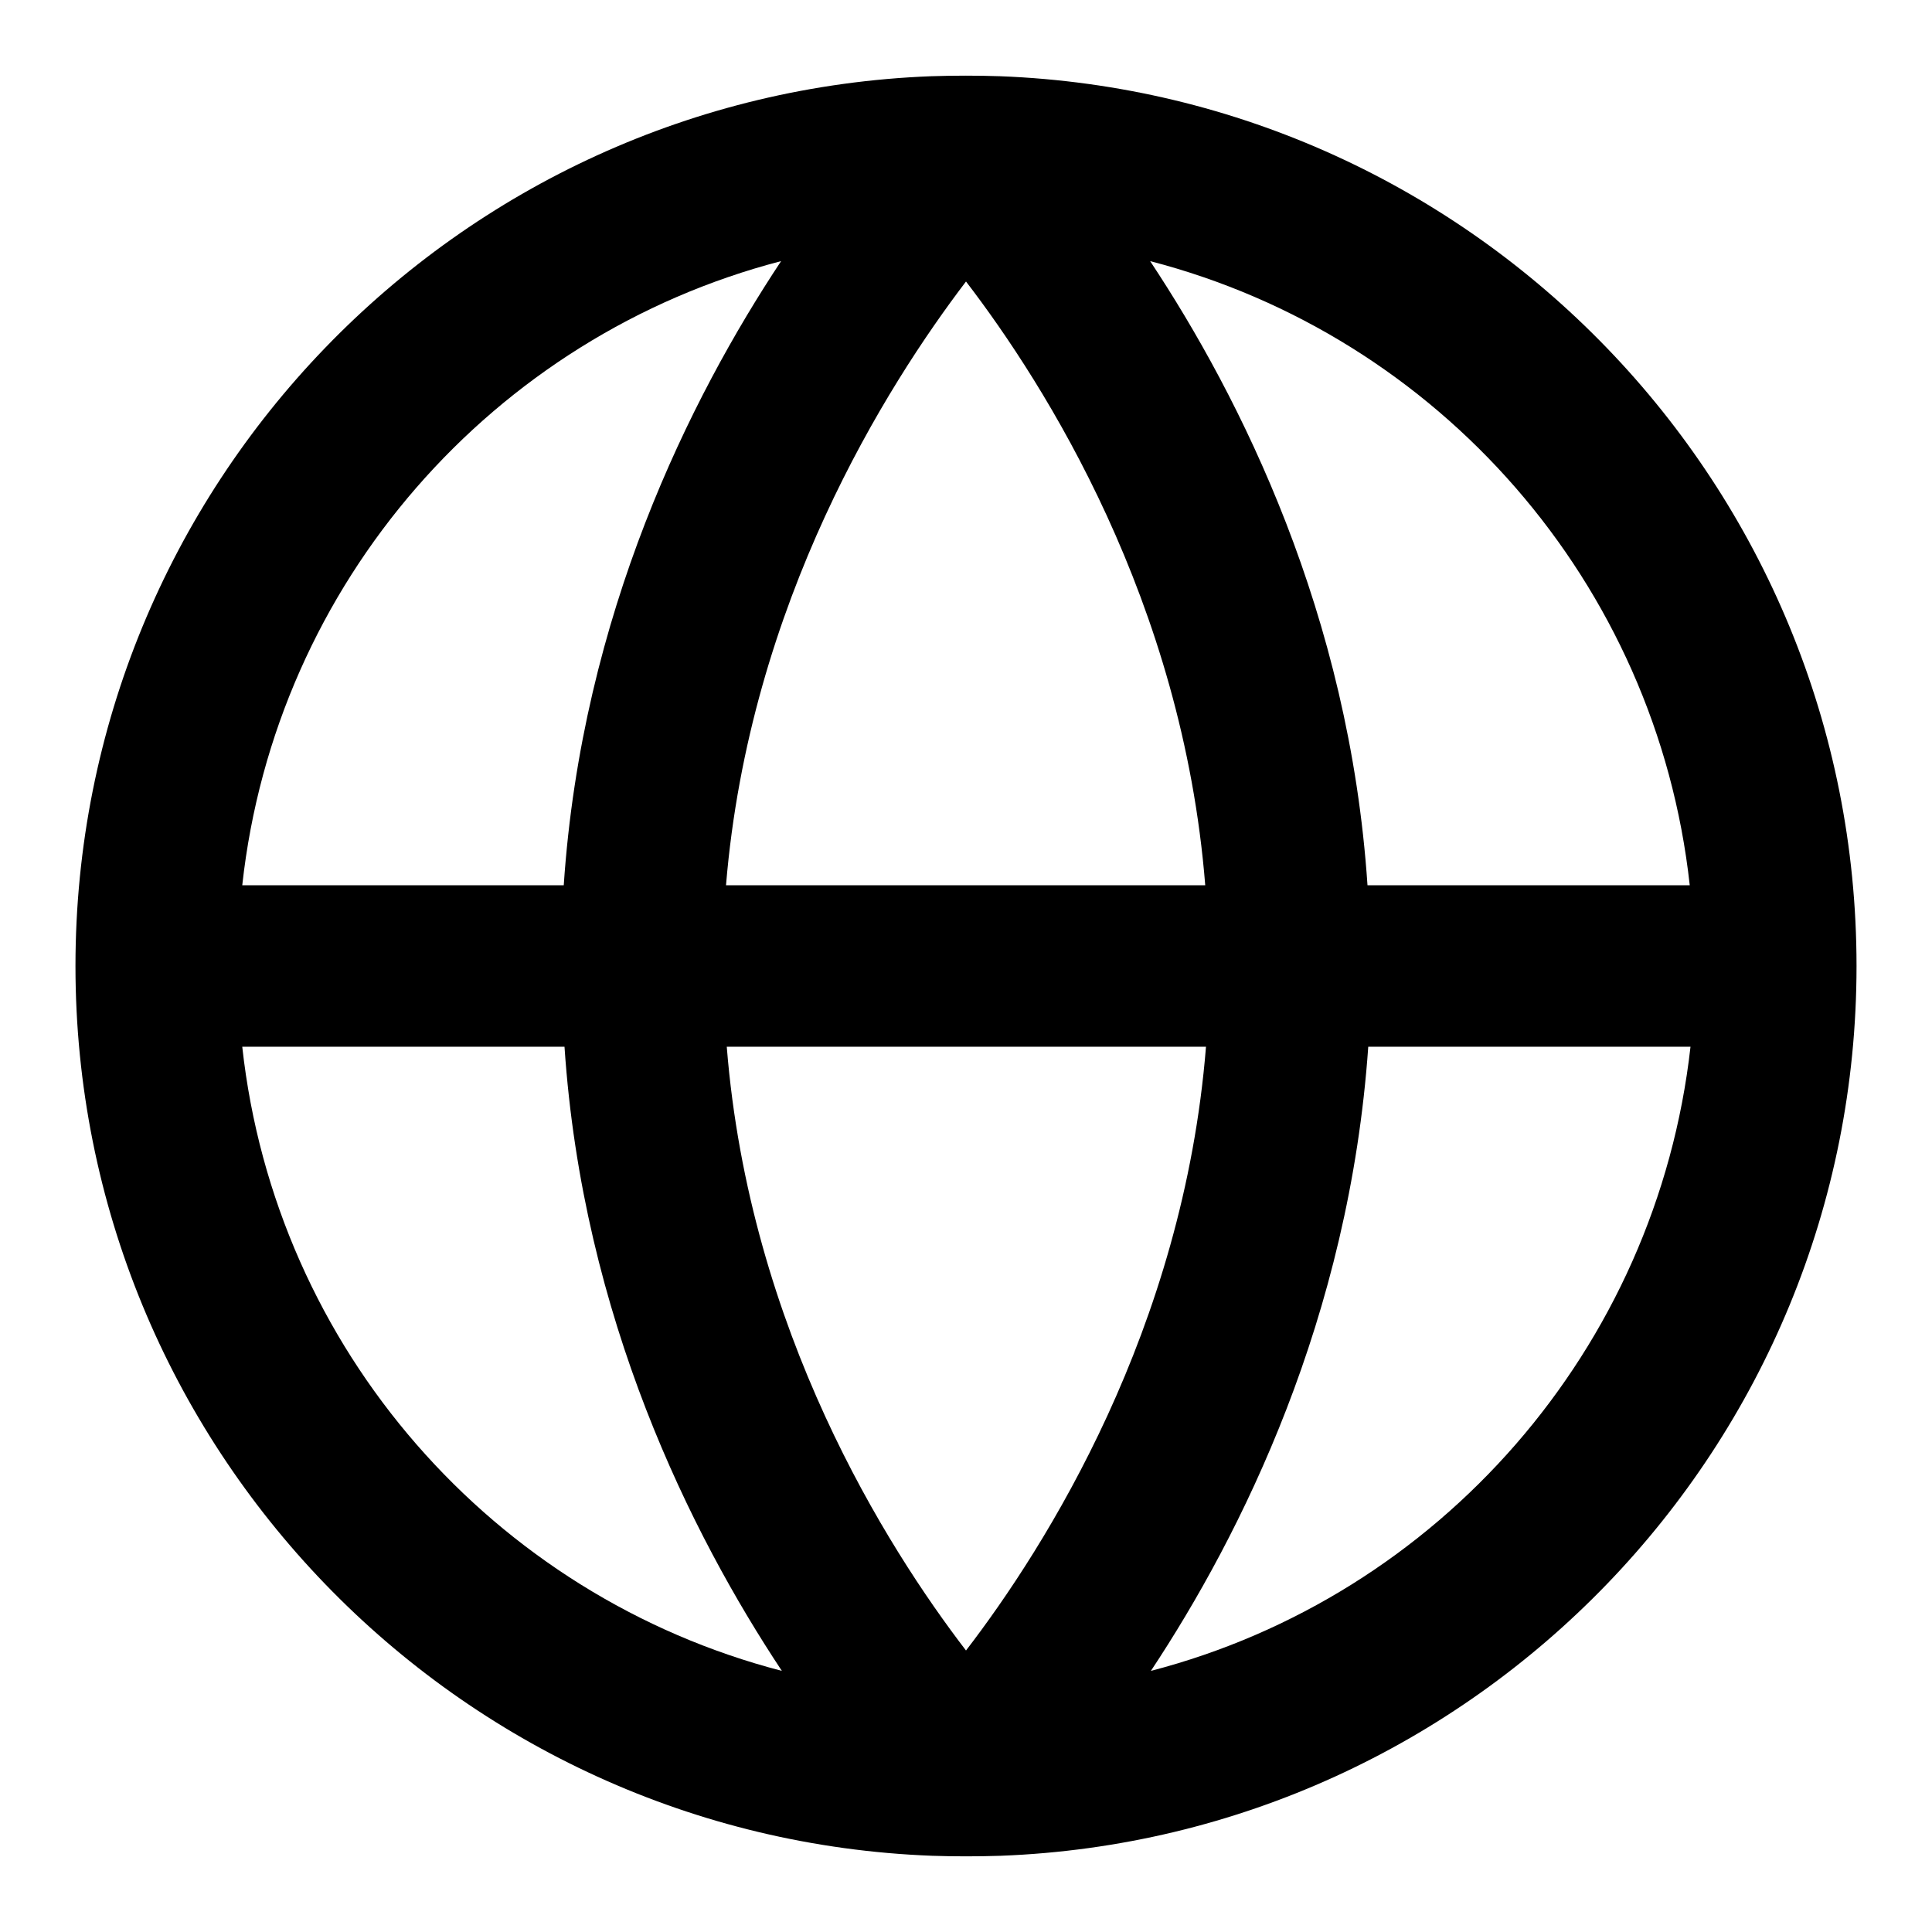
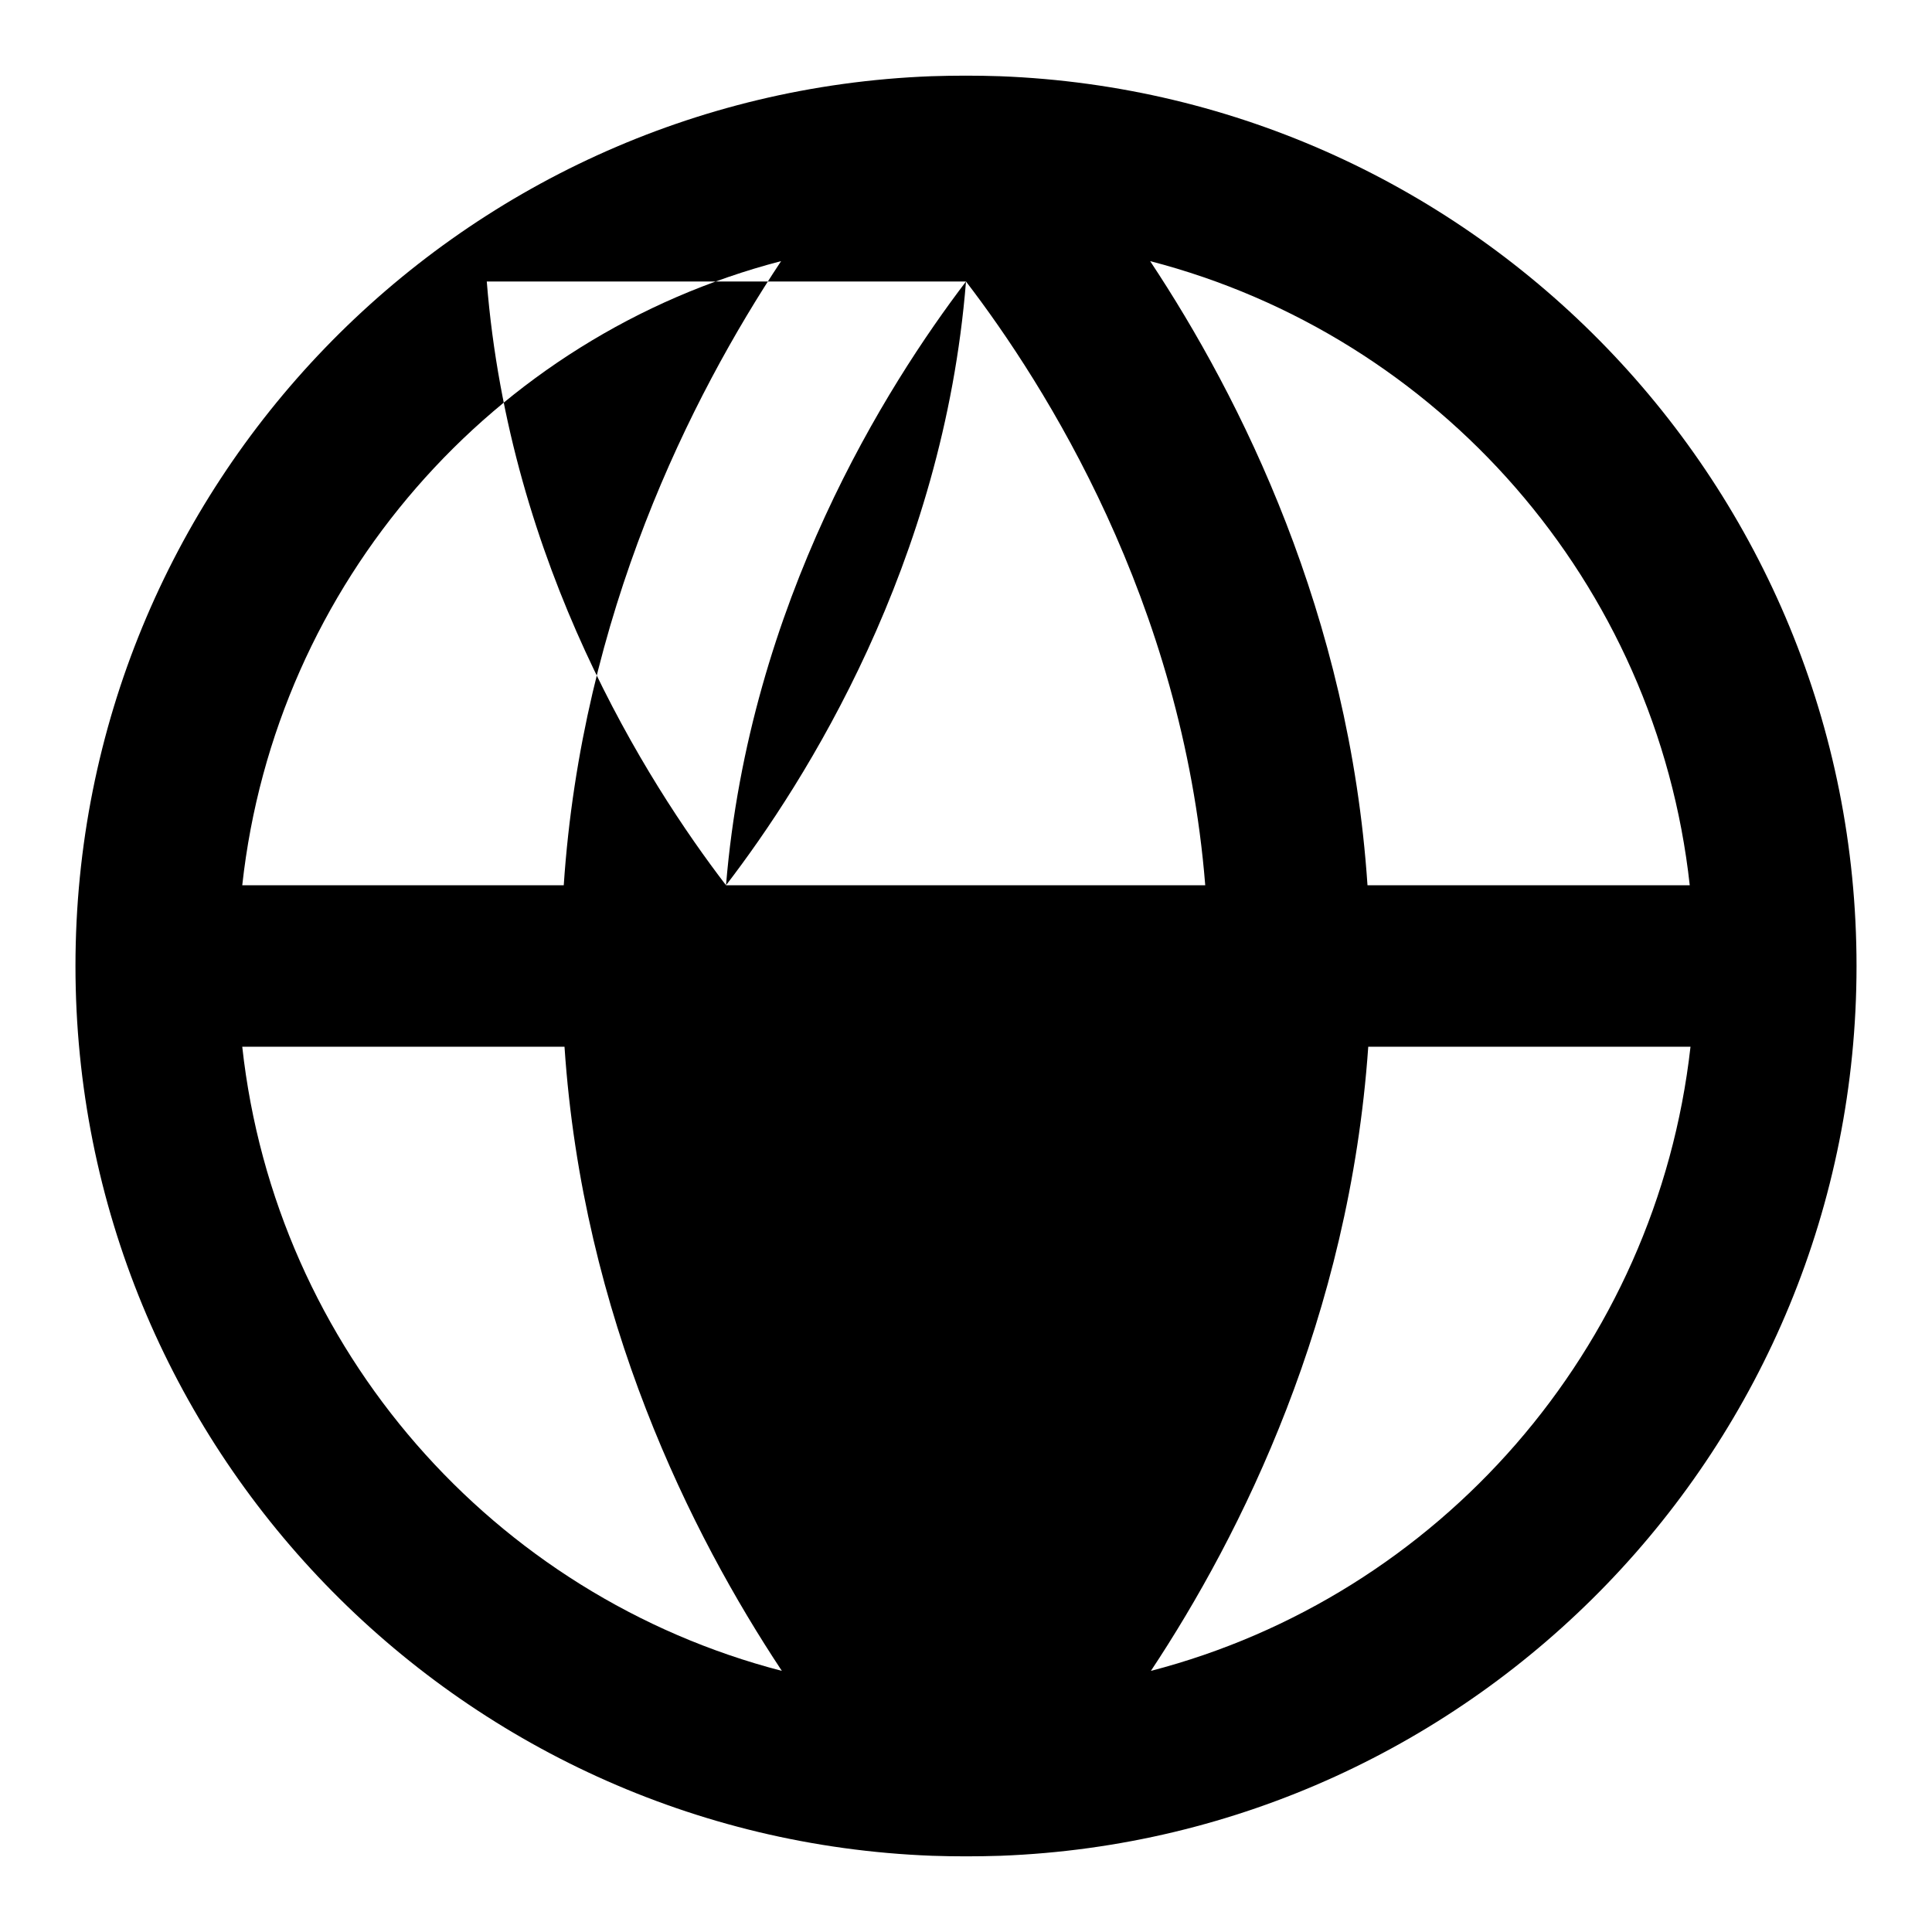
<svg xmlns="http://www.w3.org/2000/svg" version="1.1" x="0px" y="0px" viewBox="0 0 256 256" enable-background="new 0 0 256 256" xml:space="preserve">
  <g>
-     <path fill="#000000" d="M132.5,10.1c-3-0.1-6-0.1-9.1,0C60.4,12.5,10,64.4,10,128s50.4,115.5,113.5,117.9c3,0.1,6,0.1,9.1,0 C195.6,243.5,246,191.6,246,128S195.6,12.5,132.5,10.1z M223.9,117.3h-42.7c-2.4-35.9-16.8-64.6-28.8-82.7 C190.6,44.5,219.5,77.2,223.9,117.3z M128,37.3c10.5,13.7,28.7,42.4,31.7,80H96.2C99.3,79.8,117.5,51.1,128,37.3z M159.8,138.7 c-3,37.4-21.2,66.2-31.8,80c-10.5-13.7-28.7-42.4-31.7-80H159.8z M103.5,34.6c-12,18.1-26.4,46.8-28.8,82.7H32.1 C36.5,77.2,65.4,44.5,103.5,34.6z M32.1,138.7h42.7c2.4,35.9,16.8,64.6,28.8,82.7C65.4,211.5,36.5,178.8,32.1,138.7z M152.5,221.4 c12-18.1,26.3-46.8,28.8-82.7h42.7C219.5,178.8,190.6,211.5,152.5,221.4z" />
+     <path fill="#000000" d="M132.5,10.1c-3-0.1-6-0.1-9.1,0C60.4,12.5,10,64.4,10,128s50.4,115.5,113.5,117.9c3,0.1,6,0.1,9.1,0 C195.6,243.5,246,191.6,246,128S195.6,12.5,132.5,10.1z M223.9,117.3h-42.7c-2.4-35.9-16.8-64.6-28.8-82.7 C190.6,44.5,219.5,77.2,223.9,117.3z M128,37.3c10.5,13.7,28.7,42.4,31.7,80H96.2C99.3,79.8,117.5,51.1,128,37.3z c-3,37.4-21.2,66.2-31.8,80c-10.5-13.7-28.7-42.4-31.7-80H159.8z M103.5,34.6c-12,18.1-26.4,46.8-28.8,82.7H32.1 C36.5,77.2,65.4,44.5,103.5,34.6z M32.1,138.7h42.7c2.4,35.9,16.8,64.6,28.8,82.7C65.4,211.5,36.5,178.8,32.1,138.7z M152.5,221.4 c12-18.1,26.3-46.8,28.8-82.7h42.7C219.5,178.8,190.6,211.5,152.5,221.4z" />
  </g>
</svg>